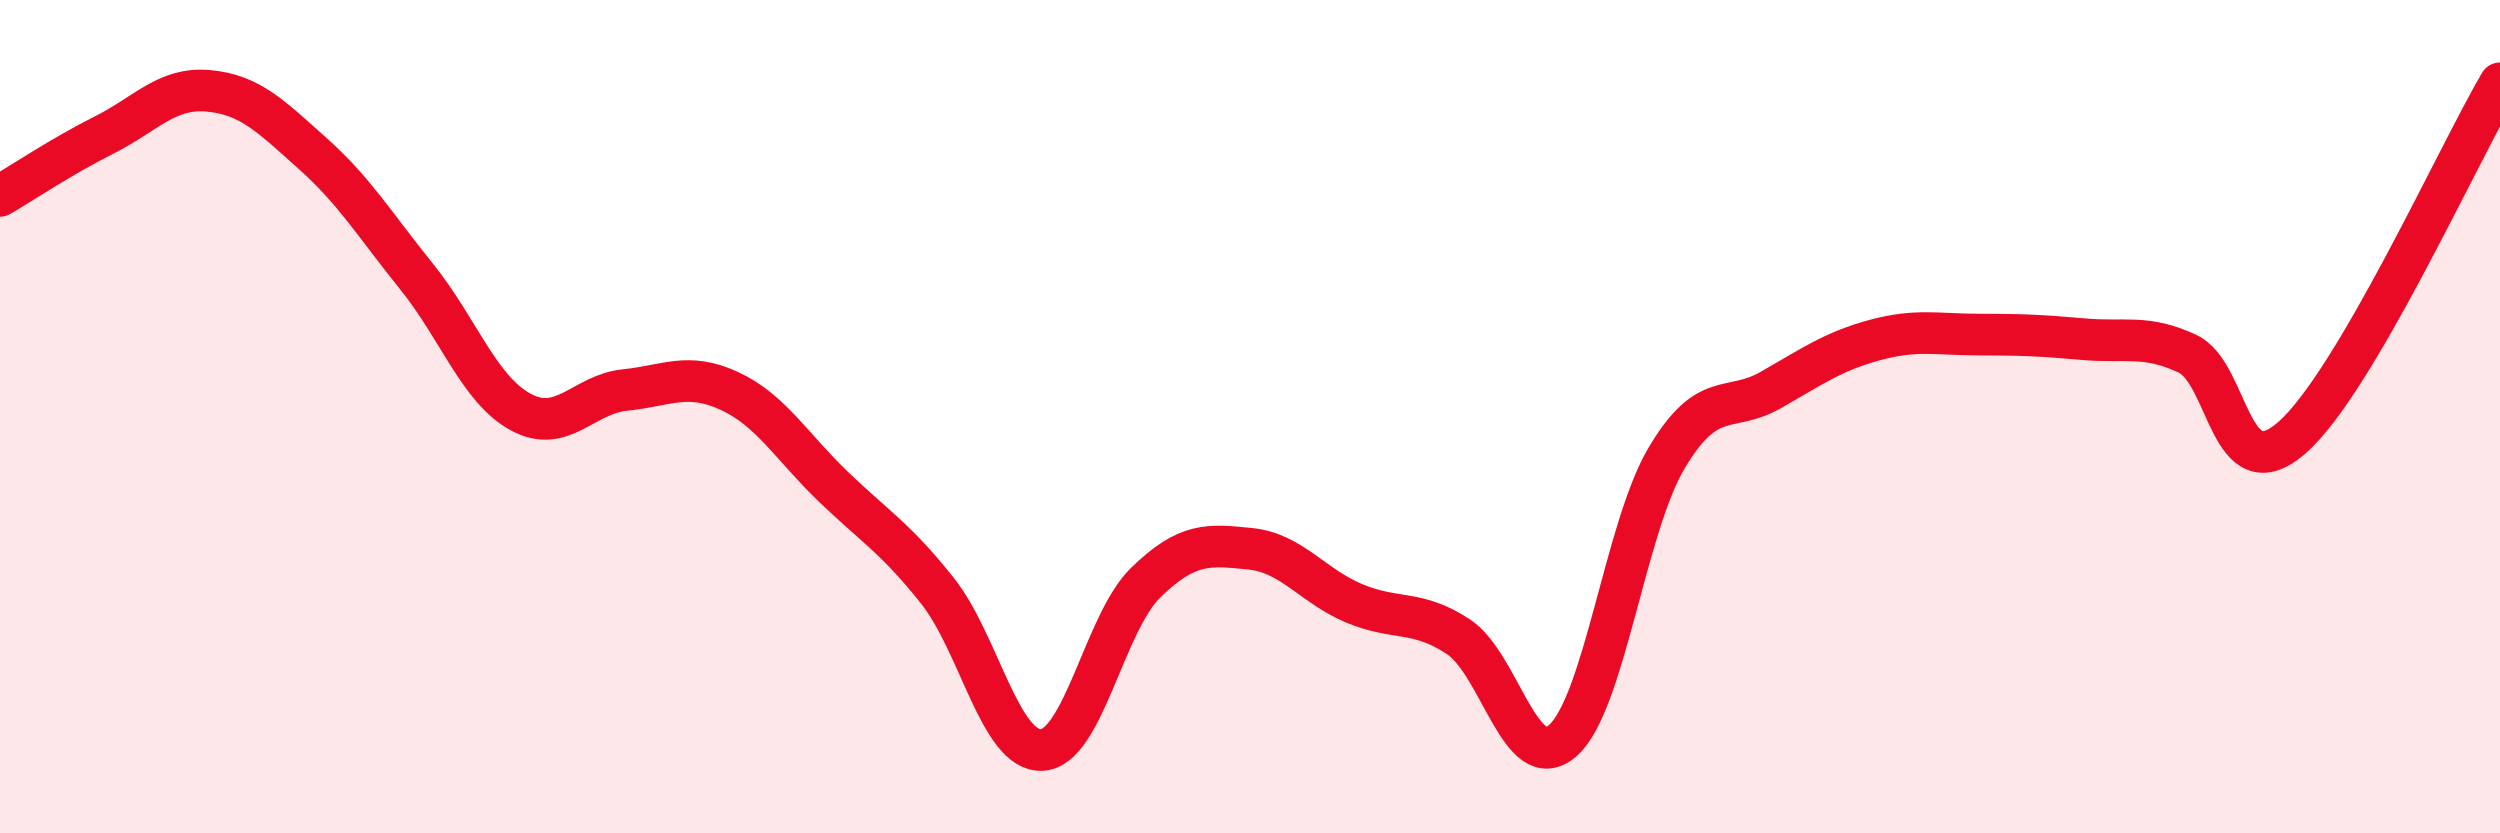
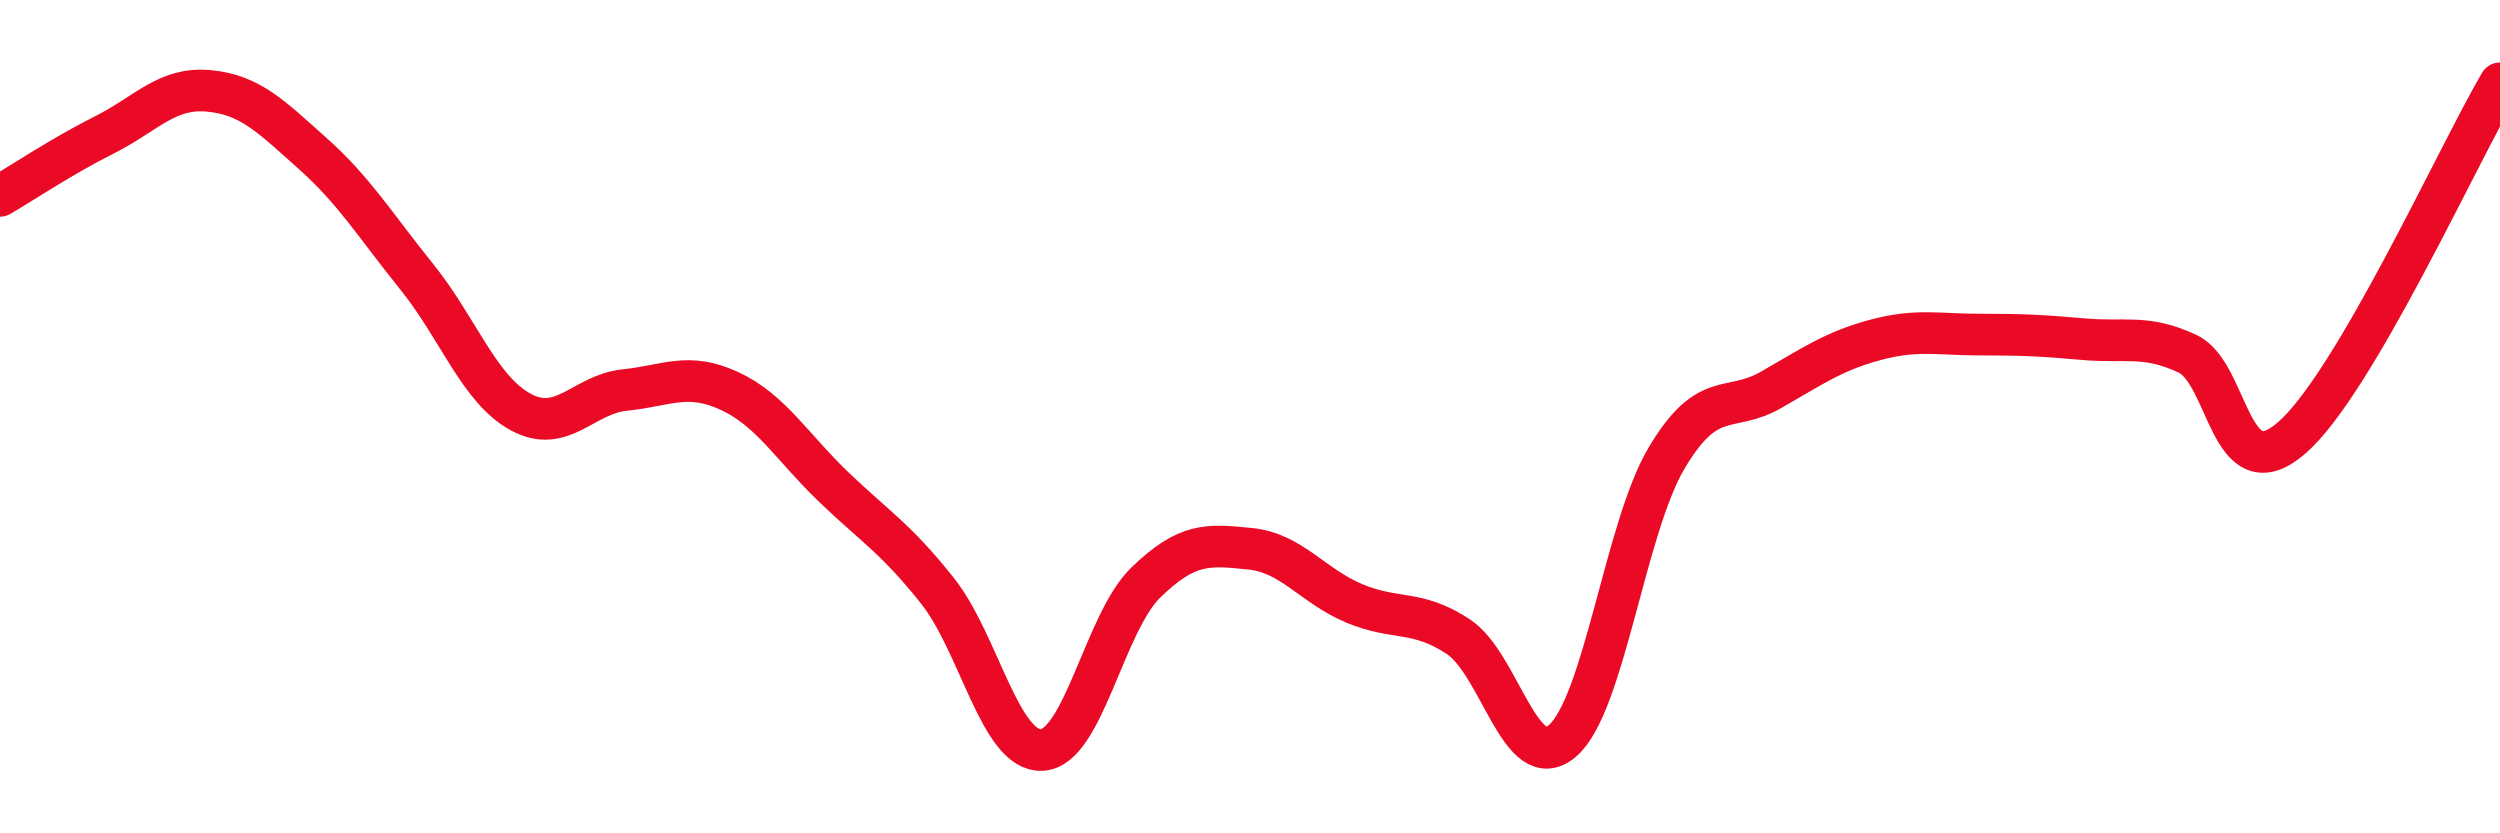
<svg xmlns="http://www.w3.org/2000/svg" width="60" height="20" viewBox="0 0 60 20">
-   <path d="M 0,4.7 C 0.5,4.41 1.5,3.74 2.5,3.24 C 3.5,2.74 4,2.09 5,2.18 C 6,2.27 6.5,2.79 7.5,3.68 C 8.5,4.57 9,5.4 10,6.64 C 11,7.88 11.5,9.35 12.5,9.89 C 13.5,10.43 14,9.46 15,9.36 C 16,9.26 16.5,8.92 17.5,9.38 C 18.5,9.84 19,10.72 20,11.68 C 21,12.64 21.5,12.92 22.5,14.18 C 23.5,15.44 24,18.04 25,18 C 26,17.96 26.5,14.95 27.5,13.98 C 28.5,13.01 29,13.07 30,13.17 C 31,13.27 31.5,14.06 32.5,14.48 C 33.5,14.9 34,14.62 35,15.28 C 36,15.94 36.5,18.64 37.5,17.78 C 38.5,16.92 39,12.67 40,10.99 C 41,9.31 41.5,9.93 42.5,9.36 C 43.5,8.79 44,8.43 45,8.16 C 46,7.89 46.5,8.03 47.5,8.03 C 48.5,8.03 49,8.05 50,8.14 C 51,8.23 51.5,8.02 52.5,8.49 C 53.5,8.96 53.5,11.81 55,10.51 C 56.5,9.21 59,3.7 60,2L60 20L0 20Z" fill="#EB0A25" opacity="0.1" stroke-linecap="round" stroke-linejoin="round" />
  <path d="M 0,4.7 C 0.5,4.41 1.5,3.74 2.5,3.24 C 3.5,2.74 4,2.09 5,2.18 C 6,2.27 6.5,2.79 7.5,3.68 C 8.5,4.57 9,5.4 10,6.64 C 11,7.88 11.5,9.35 12.5,9.89 C 13.5,10.43 14,9.46 15,9.36 C 16,9.26 16.5,8.92 17.5,9.38 C 18.5,9.84 19,10.72 20,11.68 C 21,12.64 21.5,12.92 22.5,14.18 C 23.5,15.44 24,18.04 25,18 C 26,17.96 26.5,14.95 27.5,13.98 C 28.5,13.01 29,13.07 30,13.17 C 31,13.27 31.5,14.06 32.5,14.48 C 33.5,14.9 34,14.62 35,15.28 C 36,15.94 36.5,18.64 37.5,17.78 C 38.5,16.92 39,12.67 40,10.99 C 41,9.31 41.5,9.93 42.5,9.36 C 43.5,8.79 44,8.43 45,8.16 C 46,7.89 46.5,8.03 47.5,8.03 C 48.5,8.03 49,8.05 50,8.14 C 51,8.23 51.5,8.02 52.5,8.49 C 53.5,8.96 53.5,11.81 55,10.51 C 56.5,9.21 59,3.7 60,2" stroke="#EB0A25" stroke-width="1" fill="none" stroke-linecap="round" stroke-linejoin="round" />
</svg>